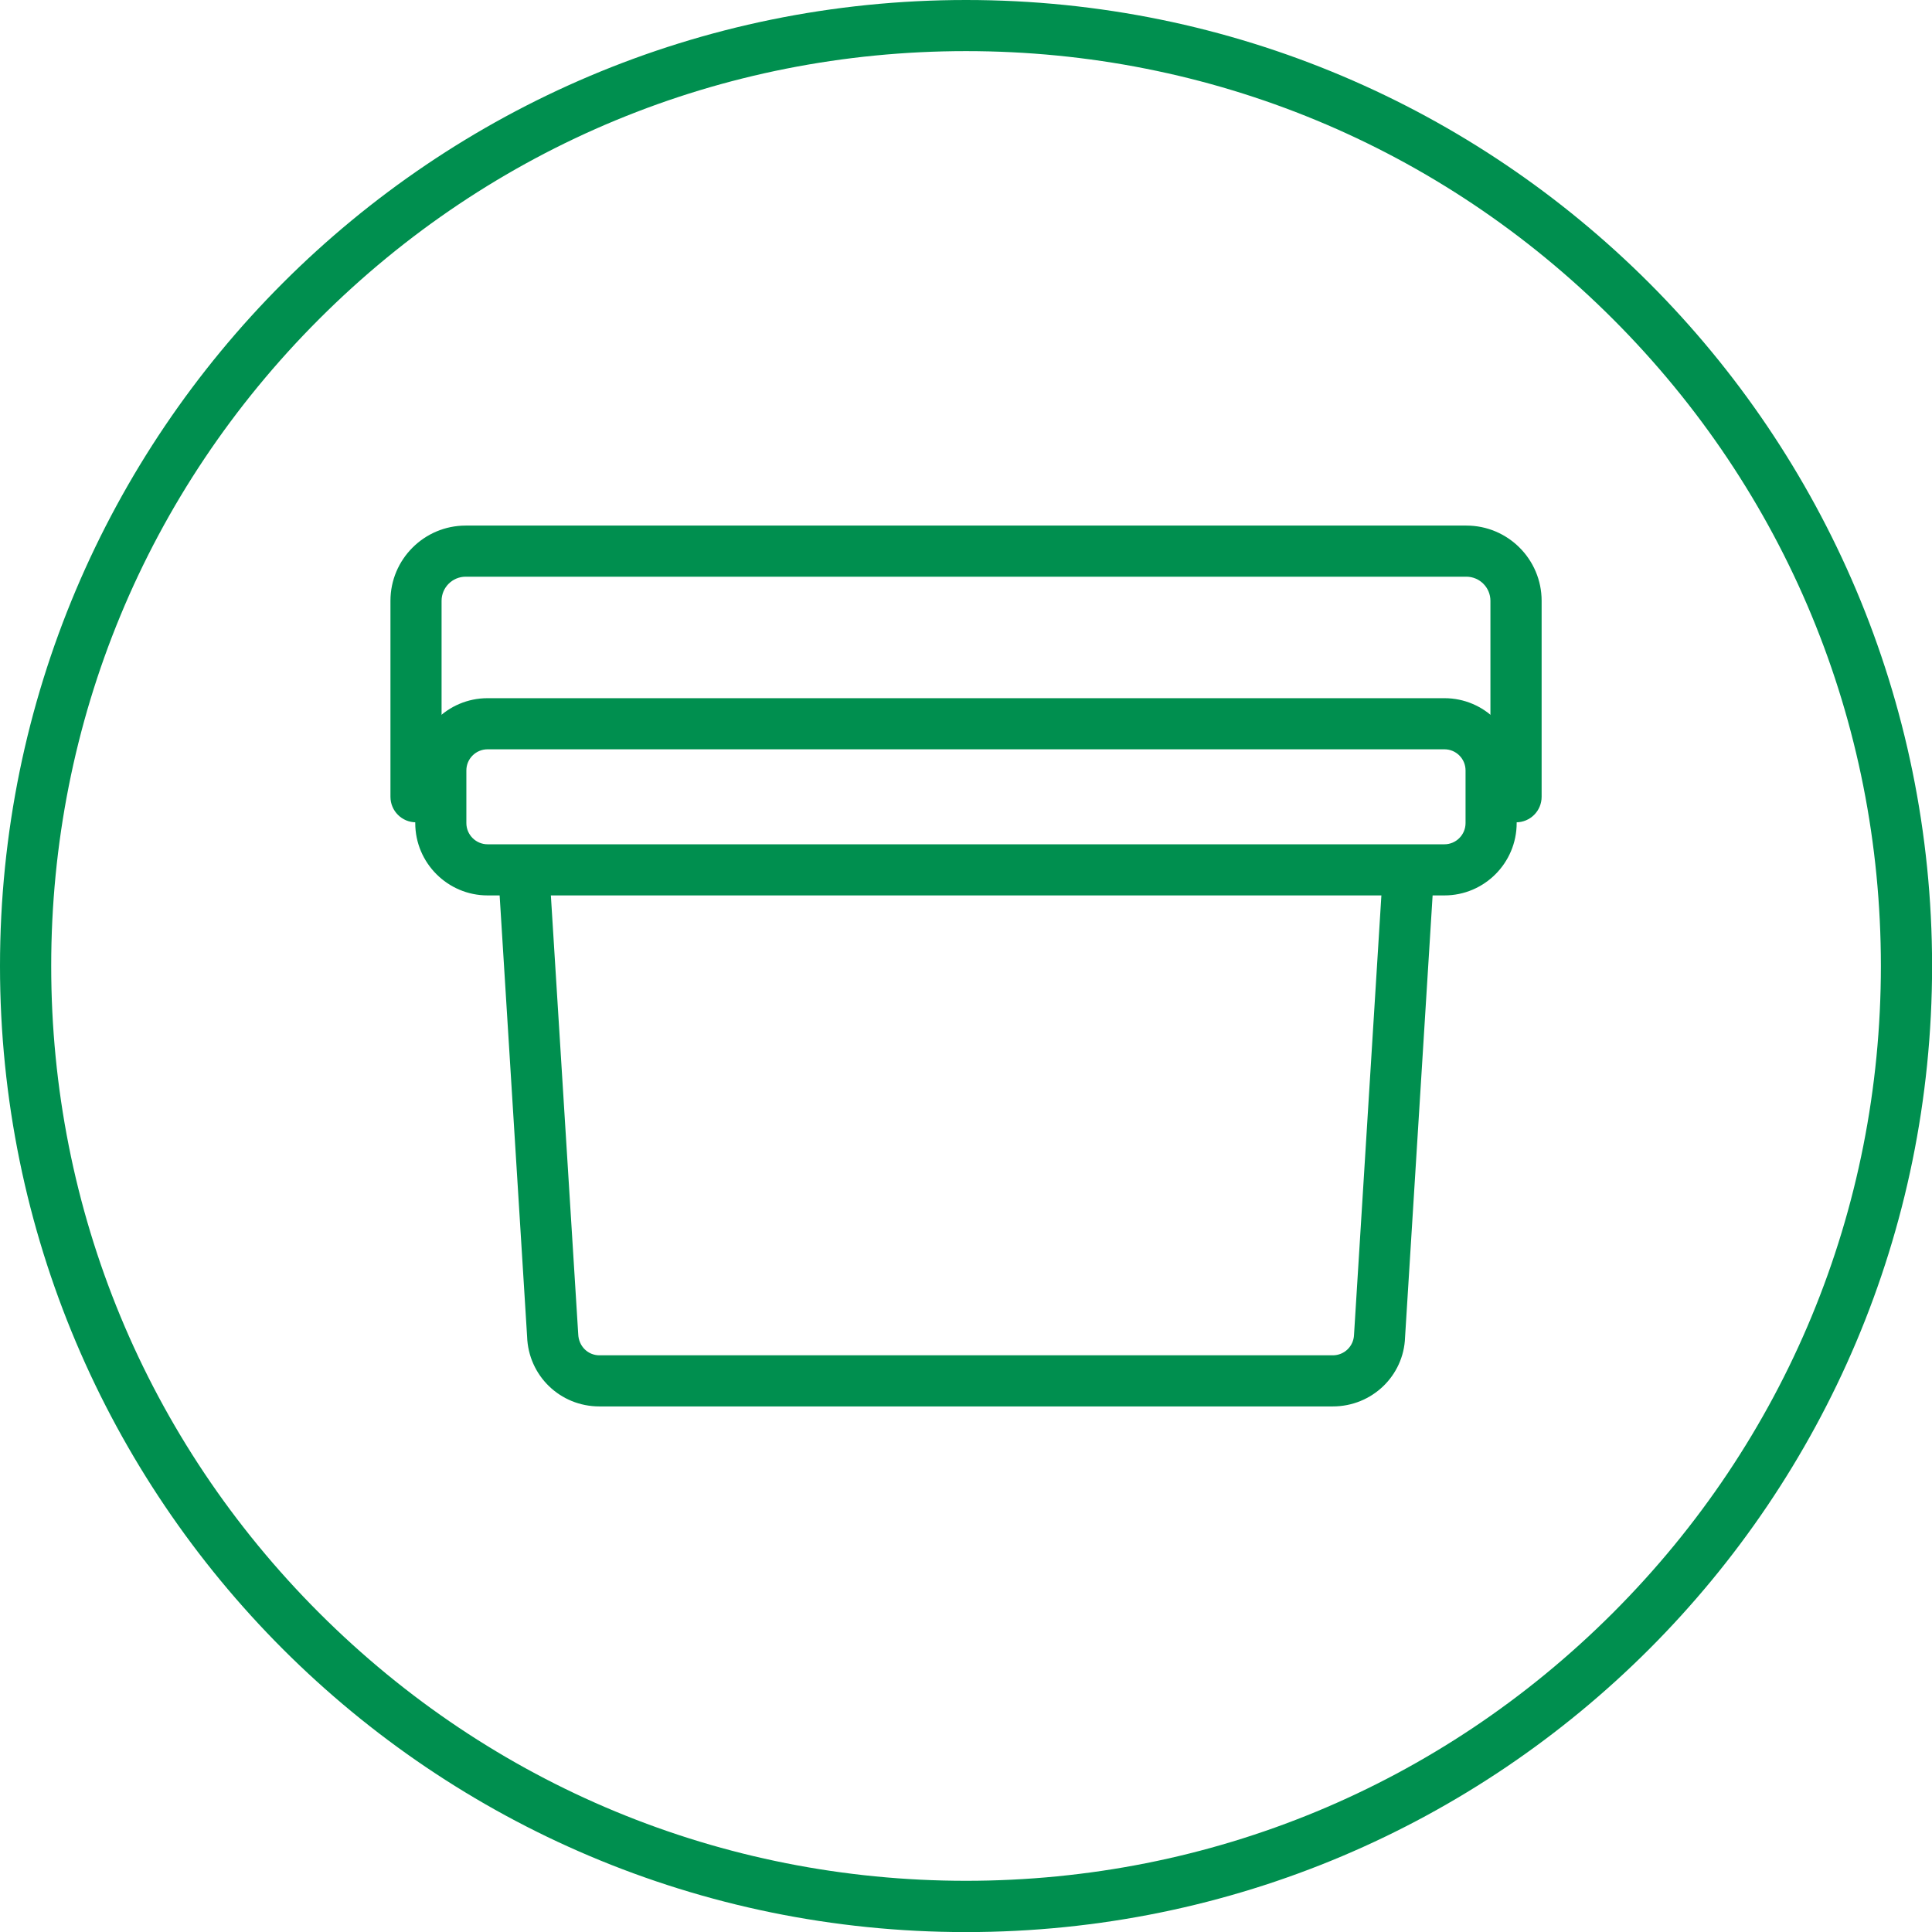
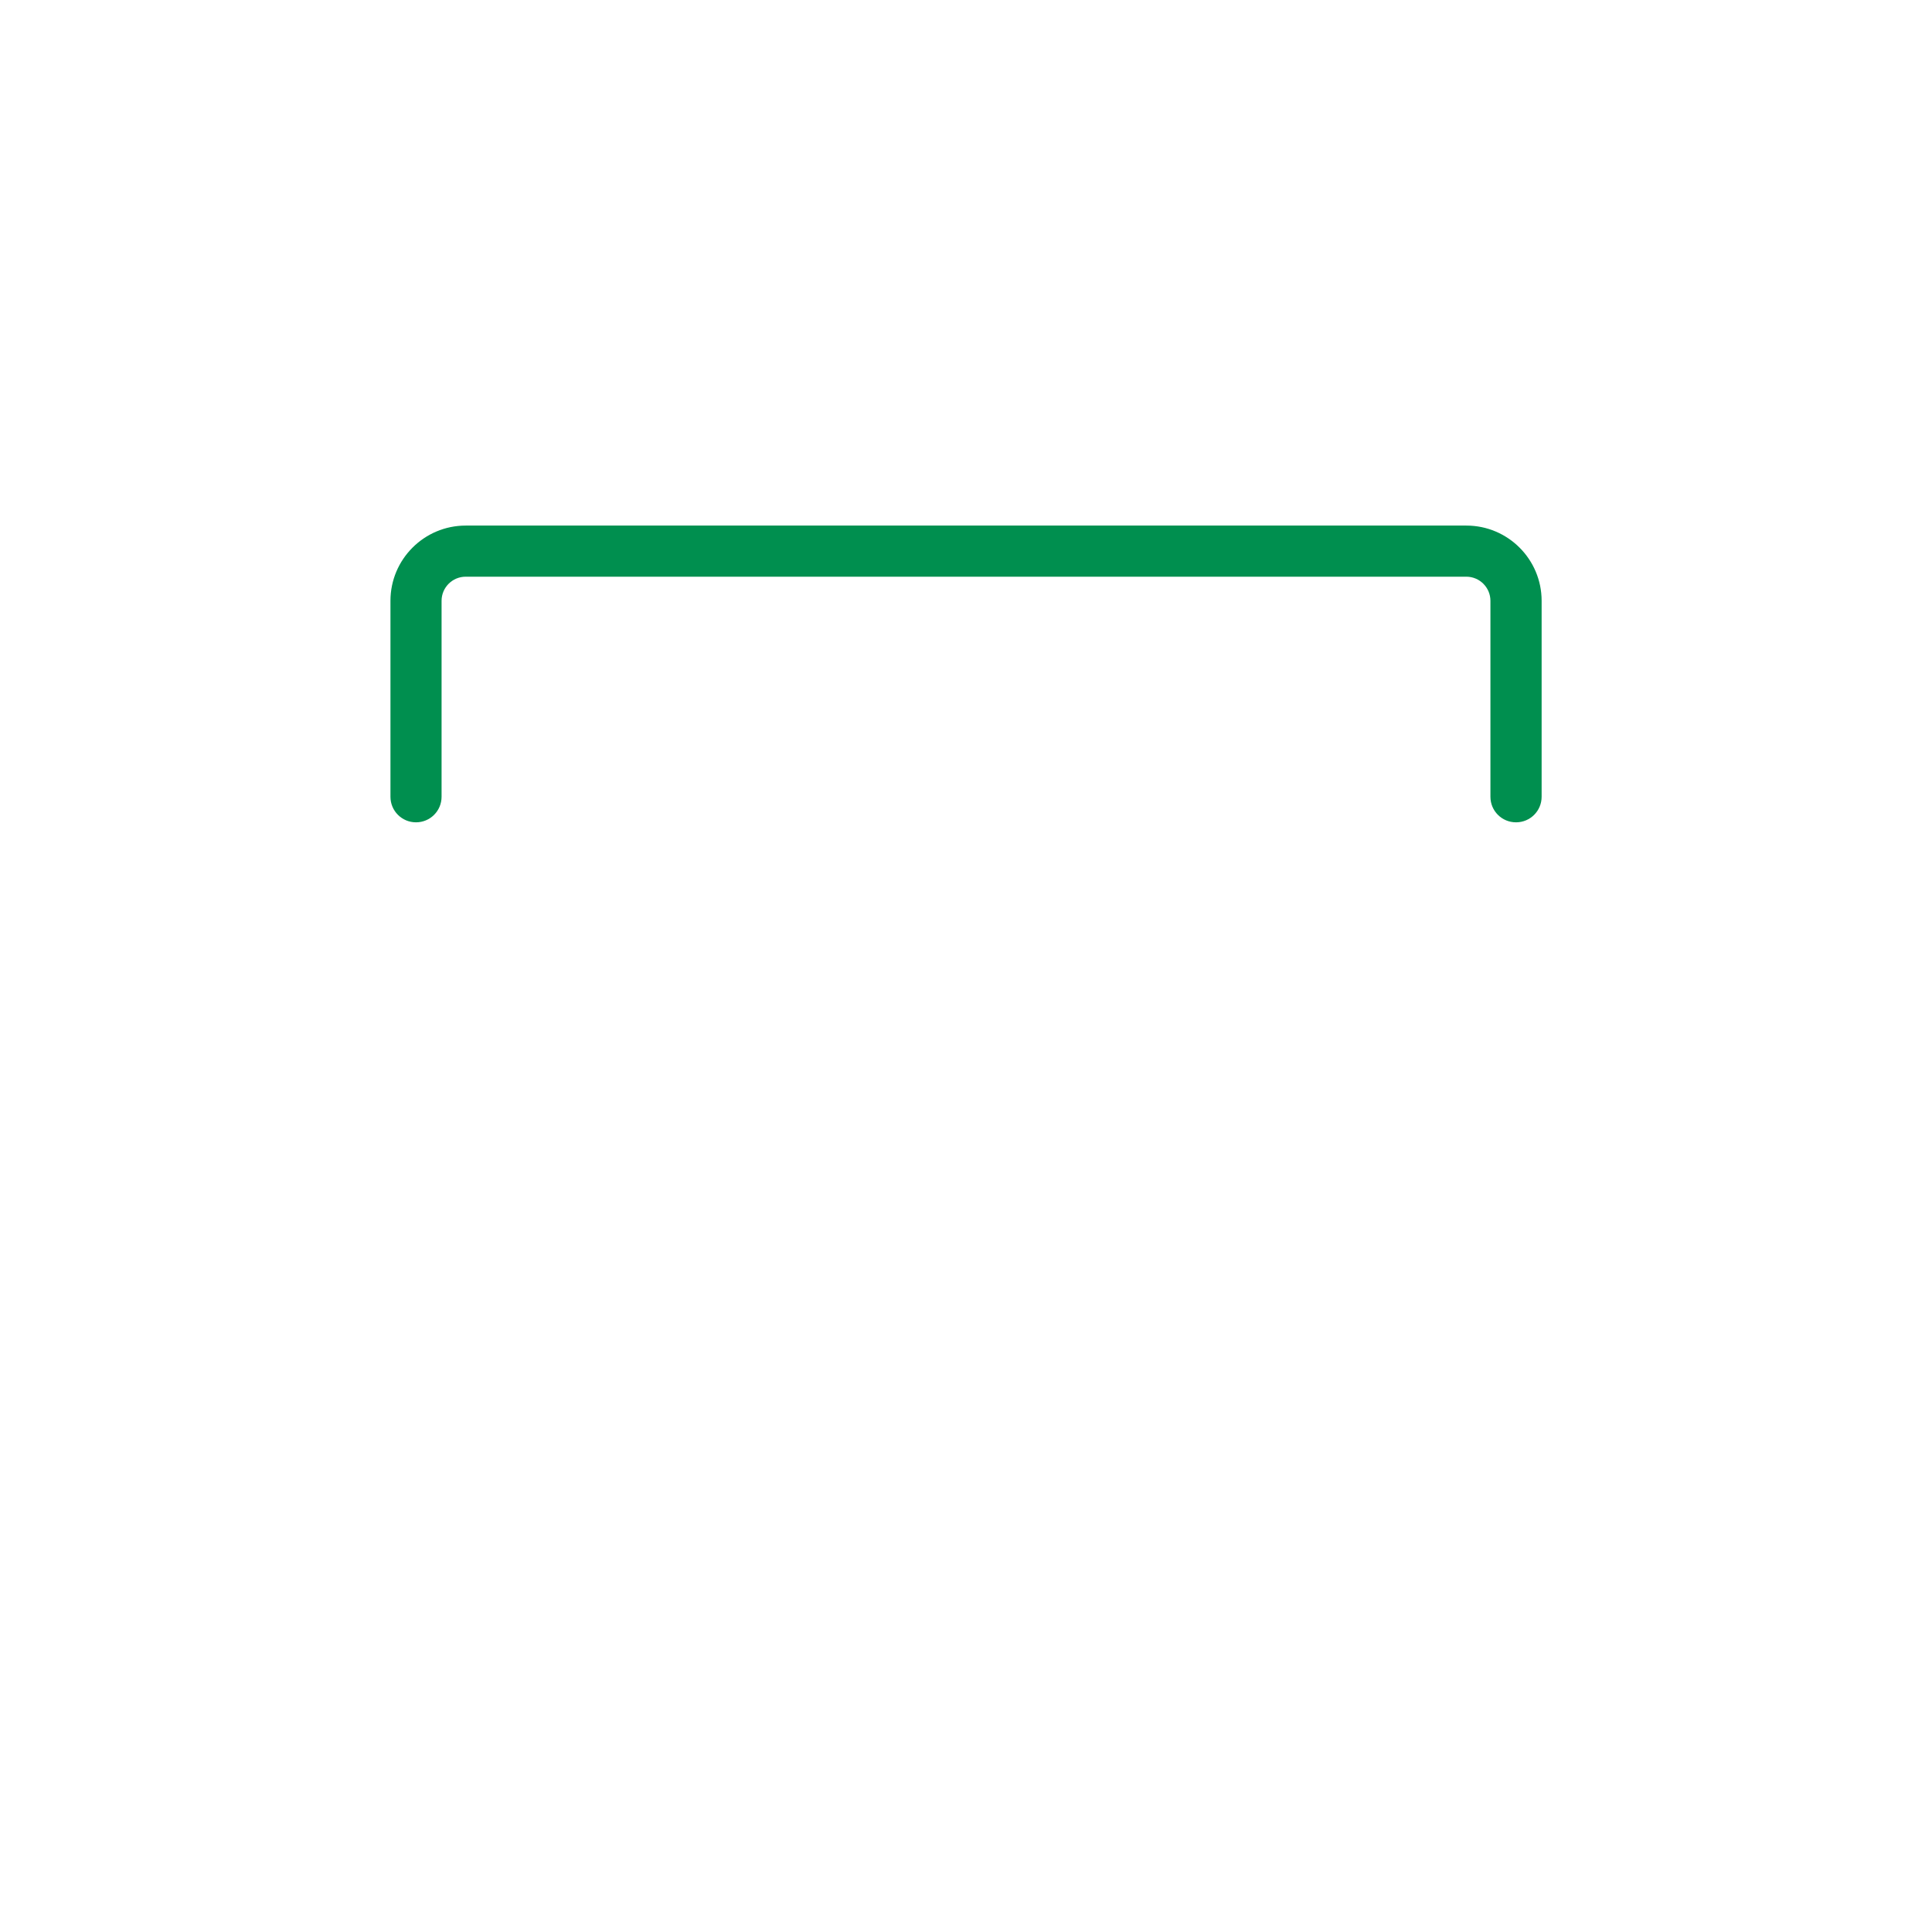
<svg xmlns="http://www.w3.org/2000/svg" id="Layer_1" viewBox="0 0 226.77 226.77">
  <defs>
    <style>
      .cls-1 {
        fill: #008f4f;
      }
    </style>
  </defs>
-   <path class="cls-1" d="M113.39,6c28.68,0,55.65,11.17,75.93,31.45,20.28,20.28,31.45,47.25,31.45,75.93s-11.17,55.65-31.45,75.93c-20.28,20.28-47.25,31.45-75.93,31.45s-55.65-11.17-75.93-31.45c-20.28-20.28-31.45-47.25-31.45-75.93s11.17-55.65,31.45-75.93C57.74,17.17,84.7,6,113.39,6M113.39,0C50.76,0,0,50.76,0,113.39s50.76,113.39,113.39,113.39,113.39-50.76,113.39-113.39S176.01,0,113.39,0h0Z" />
  <g>
-     <path class="cls-1" d="M156.43,165.08h-86.08c-4.6,0-8.33-3.6-8.48-8.2l-3.4-54.6,5.99-.37,3.41,54.68c.05,1.43,1.14,2.49,2.49,2.49h86.08c1.35,0,2.44-1.06,2.49-2.4l3.41-54.76,5.99.37-3.41,54.68c-.15,4.51-3.88,8.11-8.48,8.11Z" />
-     <path class="cls-1" d="M169.55,105.1H57.23c-4.68,0-8.49-3.81-8.49-8.49v-6.18c0-4.68,3.81-8.48,8.49-8.48h112.31c4.68,0,8.48,3.8,8.48,8.48v6.18c0,4.68-3.8,8.49-8.48,8.49ZM57.23,87.95c-1.37,0-2.49,1.11-2.49,2.48v6.18c0,1.37,1.12,2.49,2.49,2.49h112.31c1.37,0,2.48-1.12,2.48-2.49v-6.18c0-1.37-1.11-2.48-2.48-2.48H57.23Z" />
    <path class="cls-1" d="M177.94,96.52c-1.66,0-3-1.34-3-3v-23c0-1.56-1.27-2.83-2.83-2.83H54.66c-1.56,0-2.83,1.27-2.83,2.83v23c0,1.66-1.34,3-3,3s-3-1.34-3-3v-23c0-4.87,3.96-8.83,8.83-8.83h117.46c4.87,0,8.83,3.96,8.83,8.83v23c0,1.66-1.34,3-3,3Z" />
  </g>
</svg>